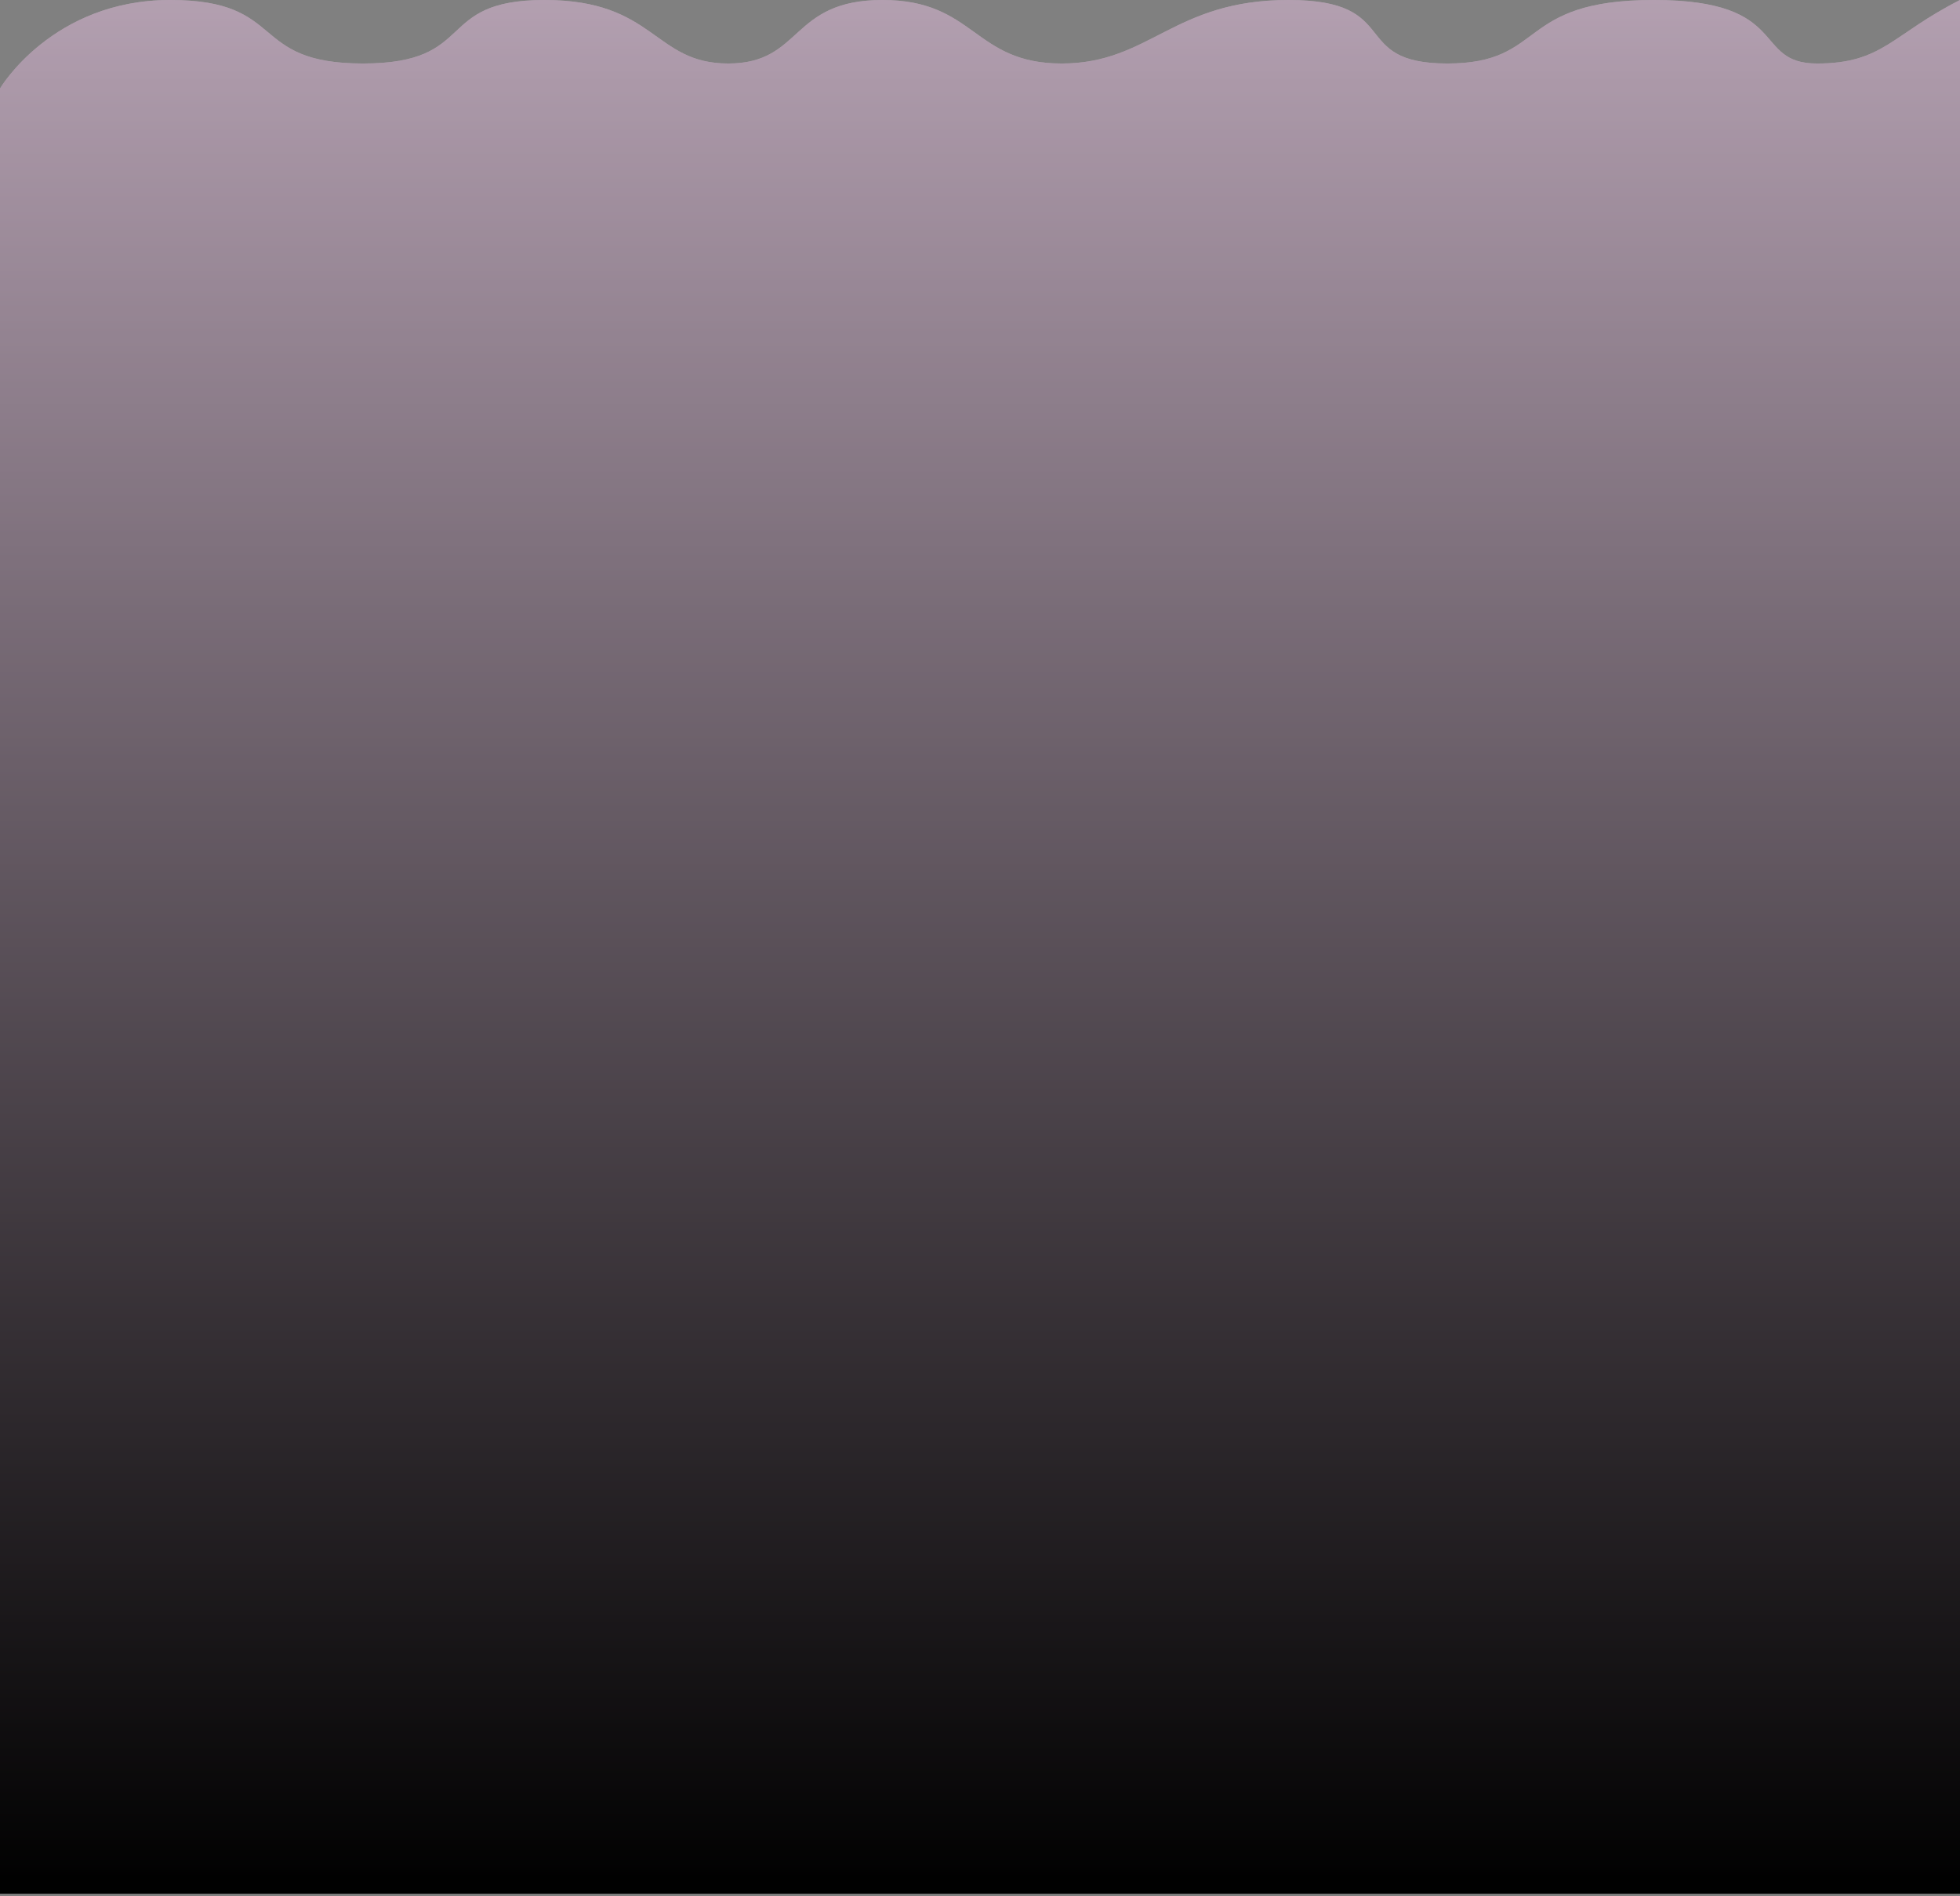
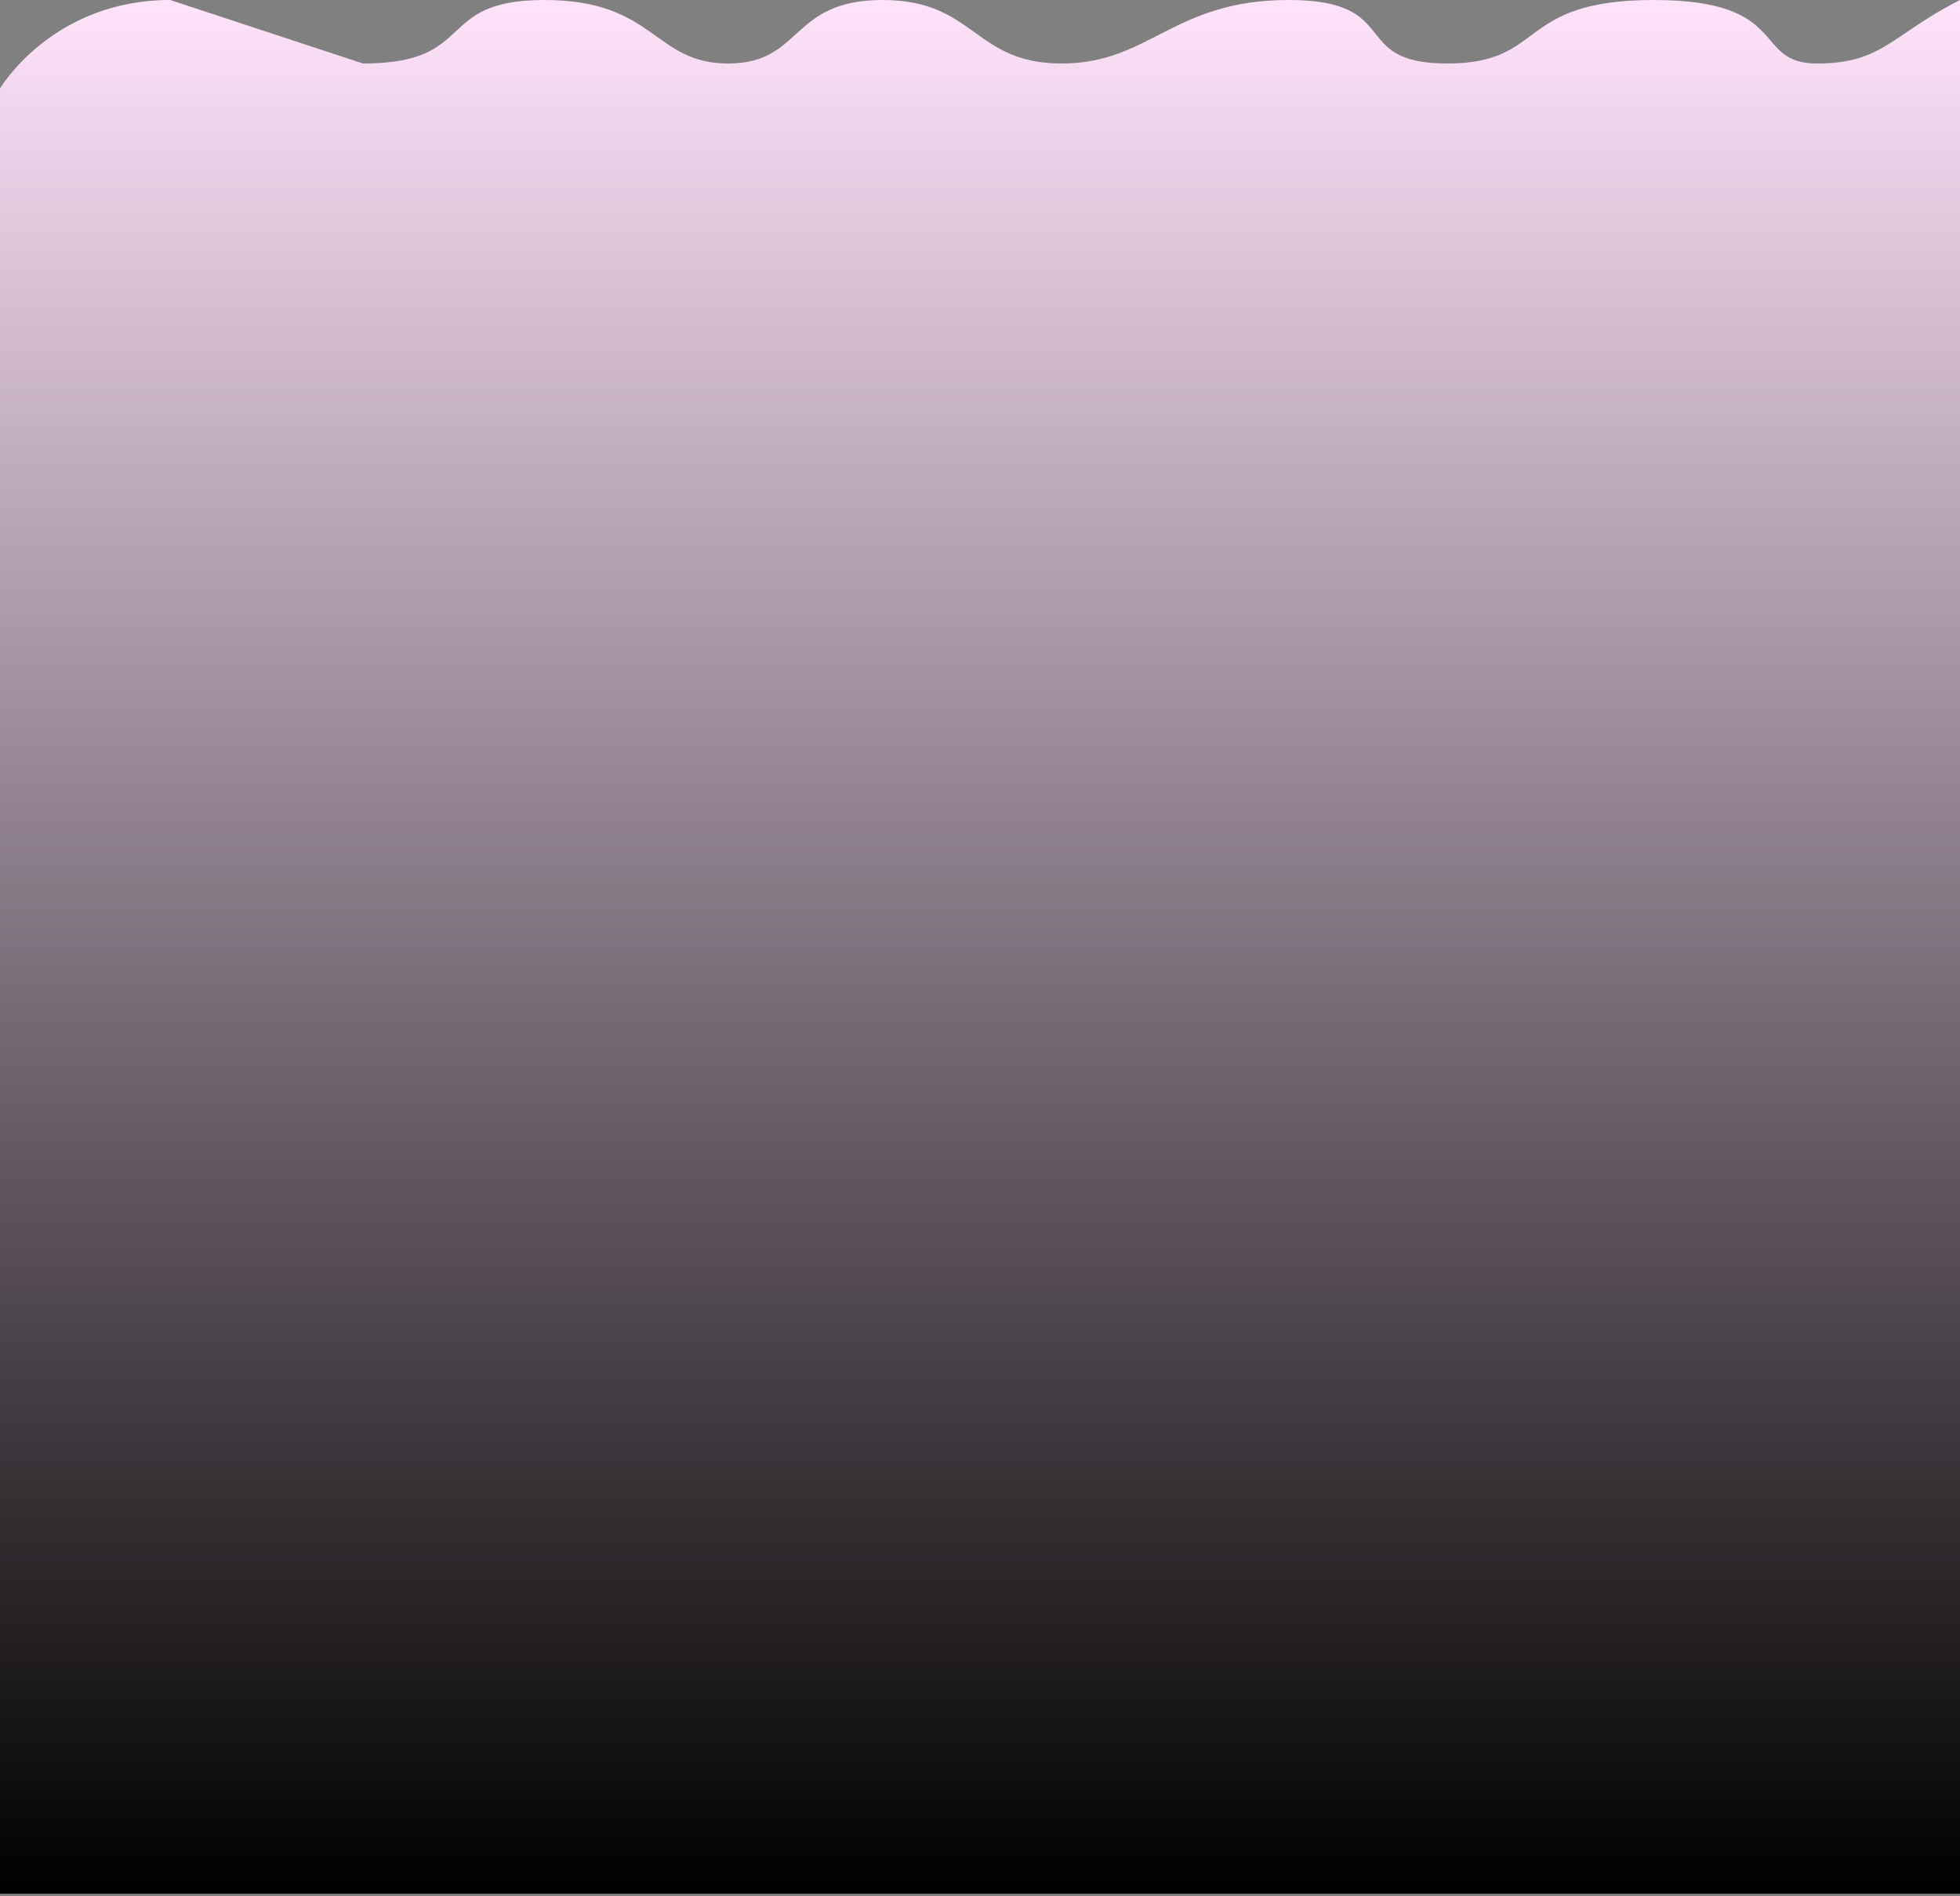
<svg xmlns="http://www.w3.org/2000/svg" width="432" height="418" viewBox="0 0 432 418" fill="none">
  <rect x="0" y="0" width="432" height="418" fill="#808080" stroke="none" />
-   <path d="M37.5 0C11.5 0 0 19.5 0 19.5V417.5H432V0C416.965 7.615 415 14 400.5 14C386 14 395 0 364.5 0C334 0 341 14 319 14C297 14 309.5 0 284 0C258.5 0 253.5 14 234 14C214.5 14 215 0 194.5 0C174 0 177 14 160.5 14C144 14 144.5 0 120 0C95.5 0 105.5 14 80 14C54.5 14 63.5 0 37.5 0Z" fill="url(#paint0_linear_2685_63)" />
-   <path d="M37.5 0C11.5 0 0 19.5 0 19.5V417.5H432V0C416.965 7.615 415 14 400.5 14C386 14 395 0 364.5 0C334 0 341 14 319 14C297 14 309.5 0 284 0C258.5 0 253.5 14 234 14C214.5 14 215 0 194.5 0C174 0 177 14 160.5 14C144 14 144.5 0 120 0C95.5 0 105.5 14 80 14C54.5 14 63.5 0 37.5 0Z" fill="black" fill-opacity="0.3" />
+   <path d="M37.5 0C11.5 0 0 19.5 0 19.5V417.5H432V0C416.965 7.615 415 14 400.5 14C386 14 395 0 364.5 0C334 0 341 14 319 14C297 14 309.5 0 284 0C258.5 0 253.5 14 234 14C214.5 14 215 0 194.5 0C174 0 177 14 160.5 14C144 14 144.5 0 120 0C95.5 0 105.5 14 80 14Z" fill="url(#paint0_linear_2685_63)" />
  <defs>
    <linearGradient id="paint0_linear_2685_63" x1="216" y1="0" x2="216" y2="417.5" gradientUnits="userSpaceOnUse">
      <stop stop-color="#ffe3fb" />
      <stop offset="1" />
    </linearGradient>
  </defs>
</svg>